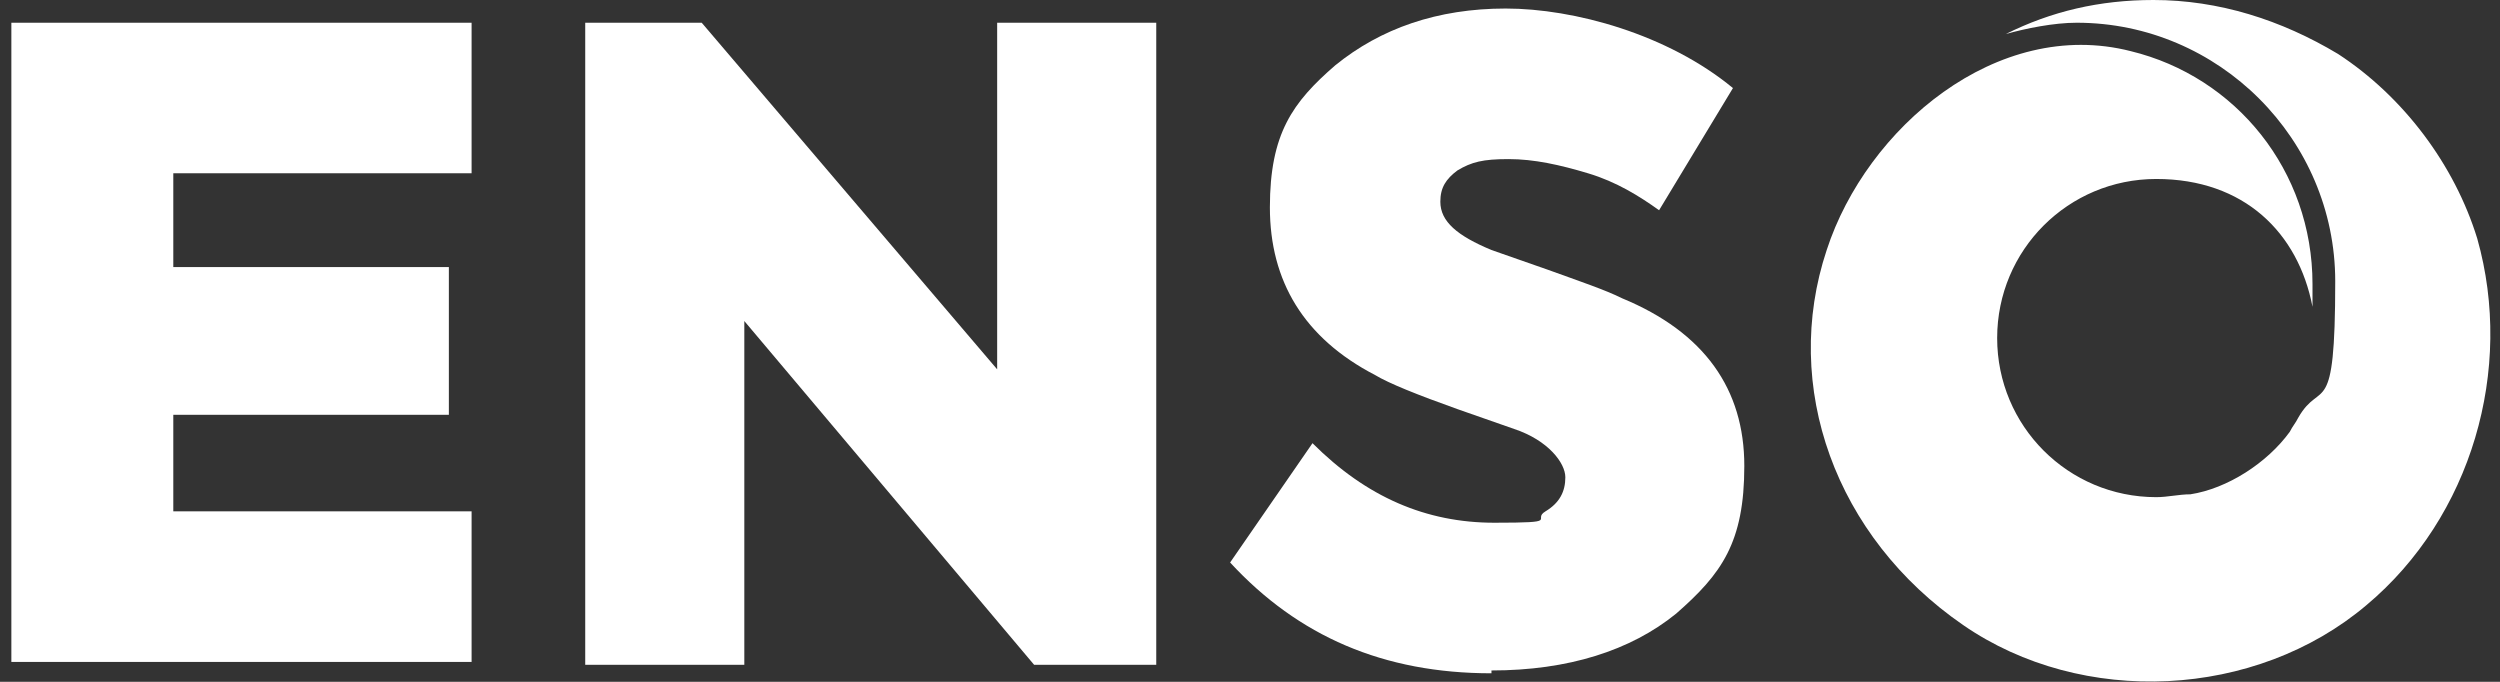
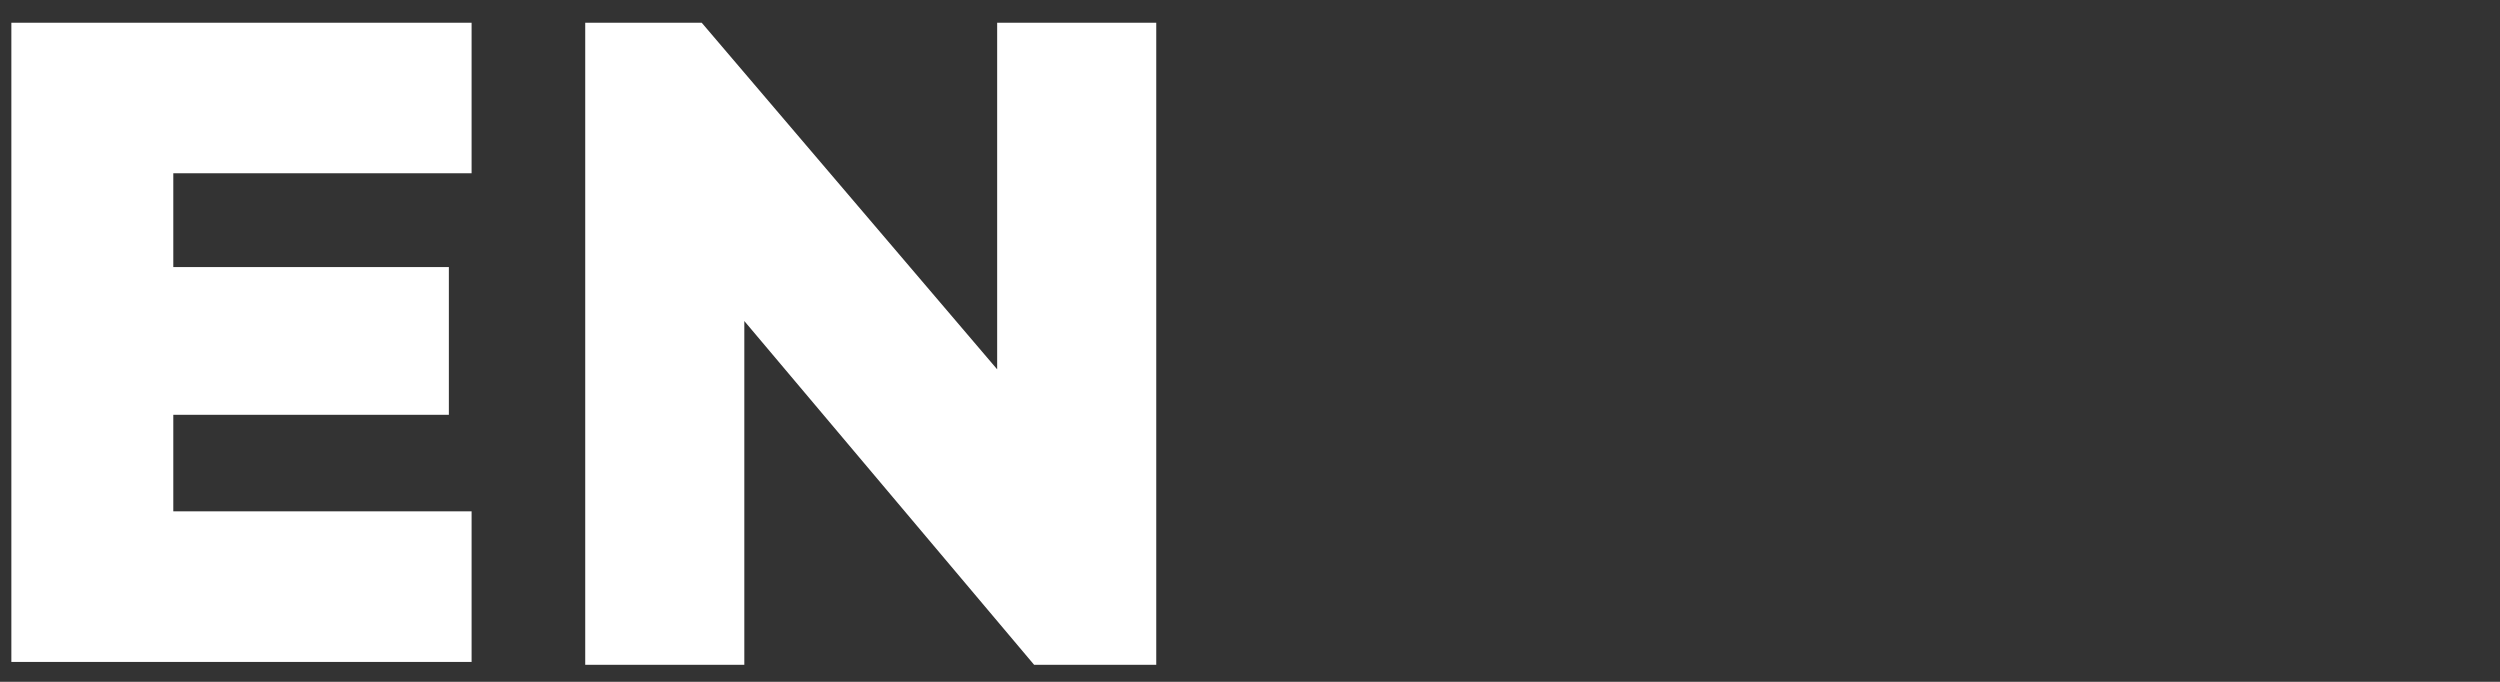
<svg xmlns="http://www.w3.org/2000/svg" version="1.1" viewBox="0 0 88 24">
  <rect x="0" y="0" width="88" height="24" fill="#333333" stroke="none" />
  <defs>
    <style>
      .cls-1 {
        fill: #fff;
      }
    </style>
  </defs>
  <g>
    <g id="Layer_1">
      <path class="cls-1" d="M16.6,23.3H.4V.8h16.2v5.3H6.1v3.3h9.7v5.2H6.1v3.4h10.5v5.3Z" />
      <path class="cls-1" d="M35.1,13V.8h5.6v22.6h-4.3l-10.2-12.1v12.1h-5.6V.8h4.1l10.4,12.2Z" />
-       <path class="cls-1" d="M52.5,23.7c-3.8,0-6.8-1.3-9.2-3.9l2.9-4.2c1.9,1.9,4,2.8,6.4,2.8s1.3-.1,1.8-.4c.5-.3.7-.7.7-1.2s-.6-1.3-1.8-1.7l-2-.7c-1.4-.5-2.4-.9-2.9-1.2-2.5-1.3-3.7-3.3-3.7-5.9s.8-3.7,2.3-5c1.6-1.3,3.6-2,6-2s5.7.9,8,2.8l-2.6,4.3c-.7-.5-1.5-1-2.5-1.3-1-.3-1.9-.5-2.8-.5s-1.3.1-1.8.4c-.4.3-.6.6-.6,1.1,0,.7.6,1.2,1.8,1.7l2,.7c1.1.4,2,.7,2.6,1,2.9,1.2,4.3,3.2,4.3,5.9s-.8,3.8-2.4,5.2c-1.6,1.3-3.8,2-6.5,2Z" />
-       <path class="cls-1" d="M80.5,15.2s0,0,0,0c0,0,0,0,0,0,0,0,0,0,0,0ZM75.8,0C73.9,0,72.2.4,70.6,1.2c.7-.2,1.7-.4,2.5-.4,5,0,9.1,4.1,9.1,9.1s-.5,3.4-1.3,4.8c0,0,0,0,0,0-.1.2-.2.3-.3.5-.8,1.1-2.2,2-3.5,2.2-.4,0-.8.1-1.2.1-3.1,0-5.6-2.5-5.6-5.6s2.5-5.6,5.6-5.6,5,1.9,5.5,4.5c0-.3,0-.5,0-.8,0-4-2.7-7.3-6.4-8.2-4.7-1.2-9.3,2.7-10.7,7-1.6,4.8.3,10.1,4.8,13.2,4.2,2.9,10.3,2.6,14.2-.7,3.7-3.1,5.2-8.3,3.9-12.9-.8-2.6-2.6-5-4.9-6.5C80.3.7,78.1,0,75.8,0Z" />
    </g>
  </g>
</svg>